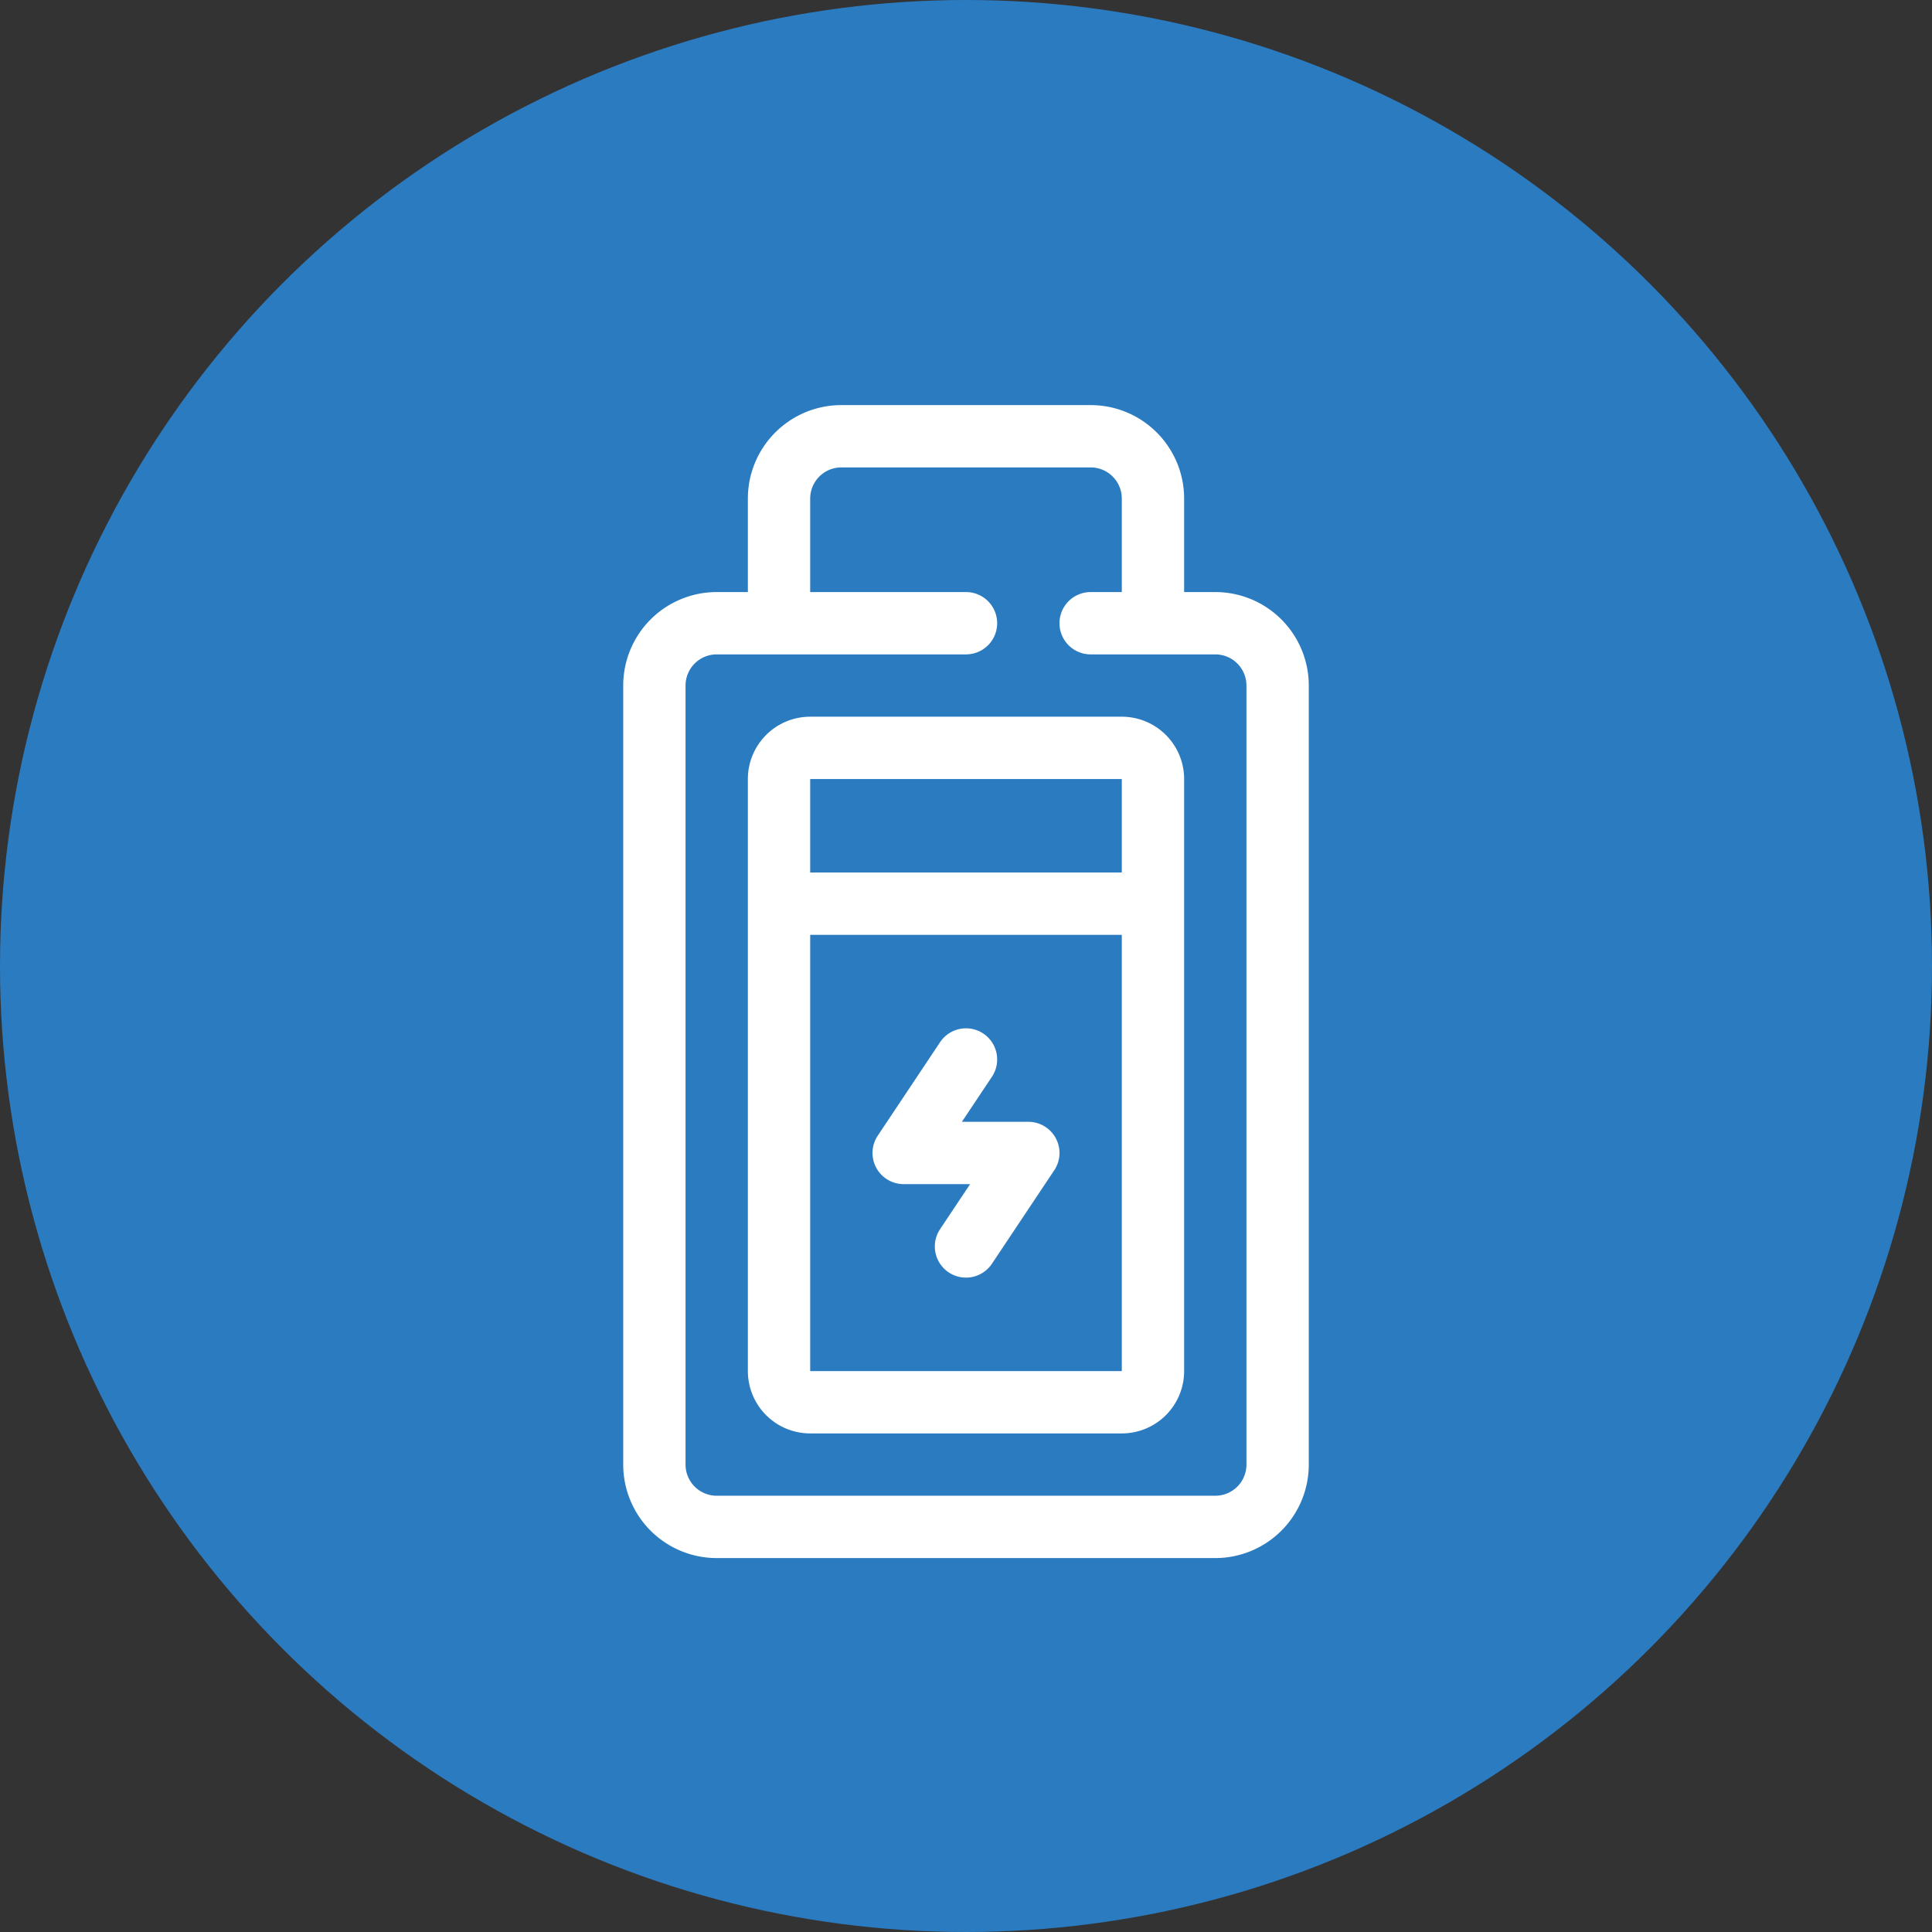
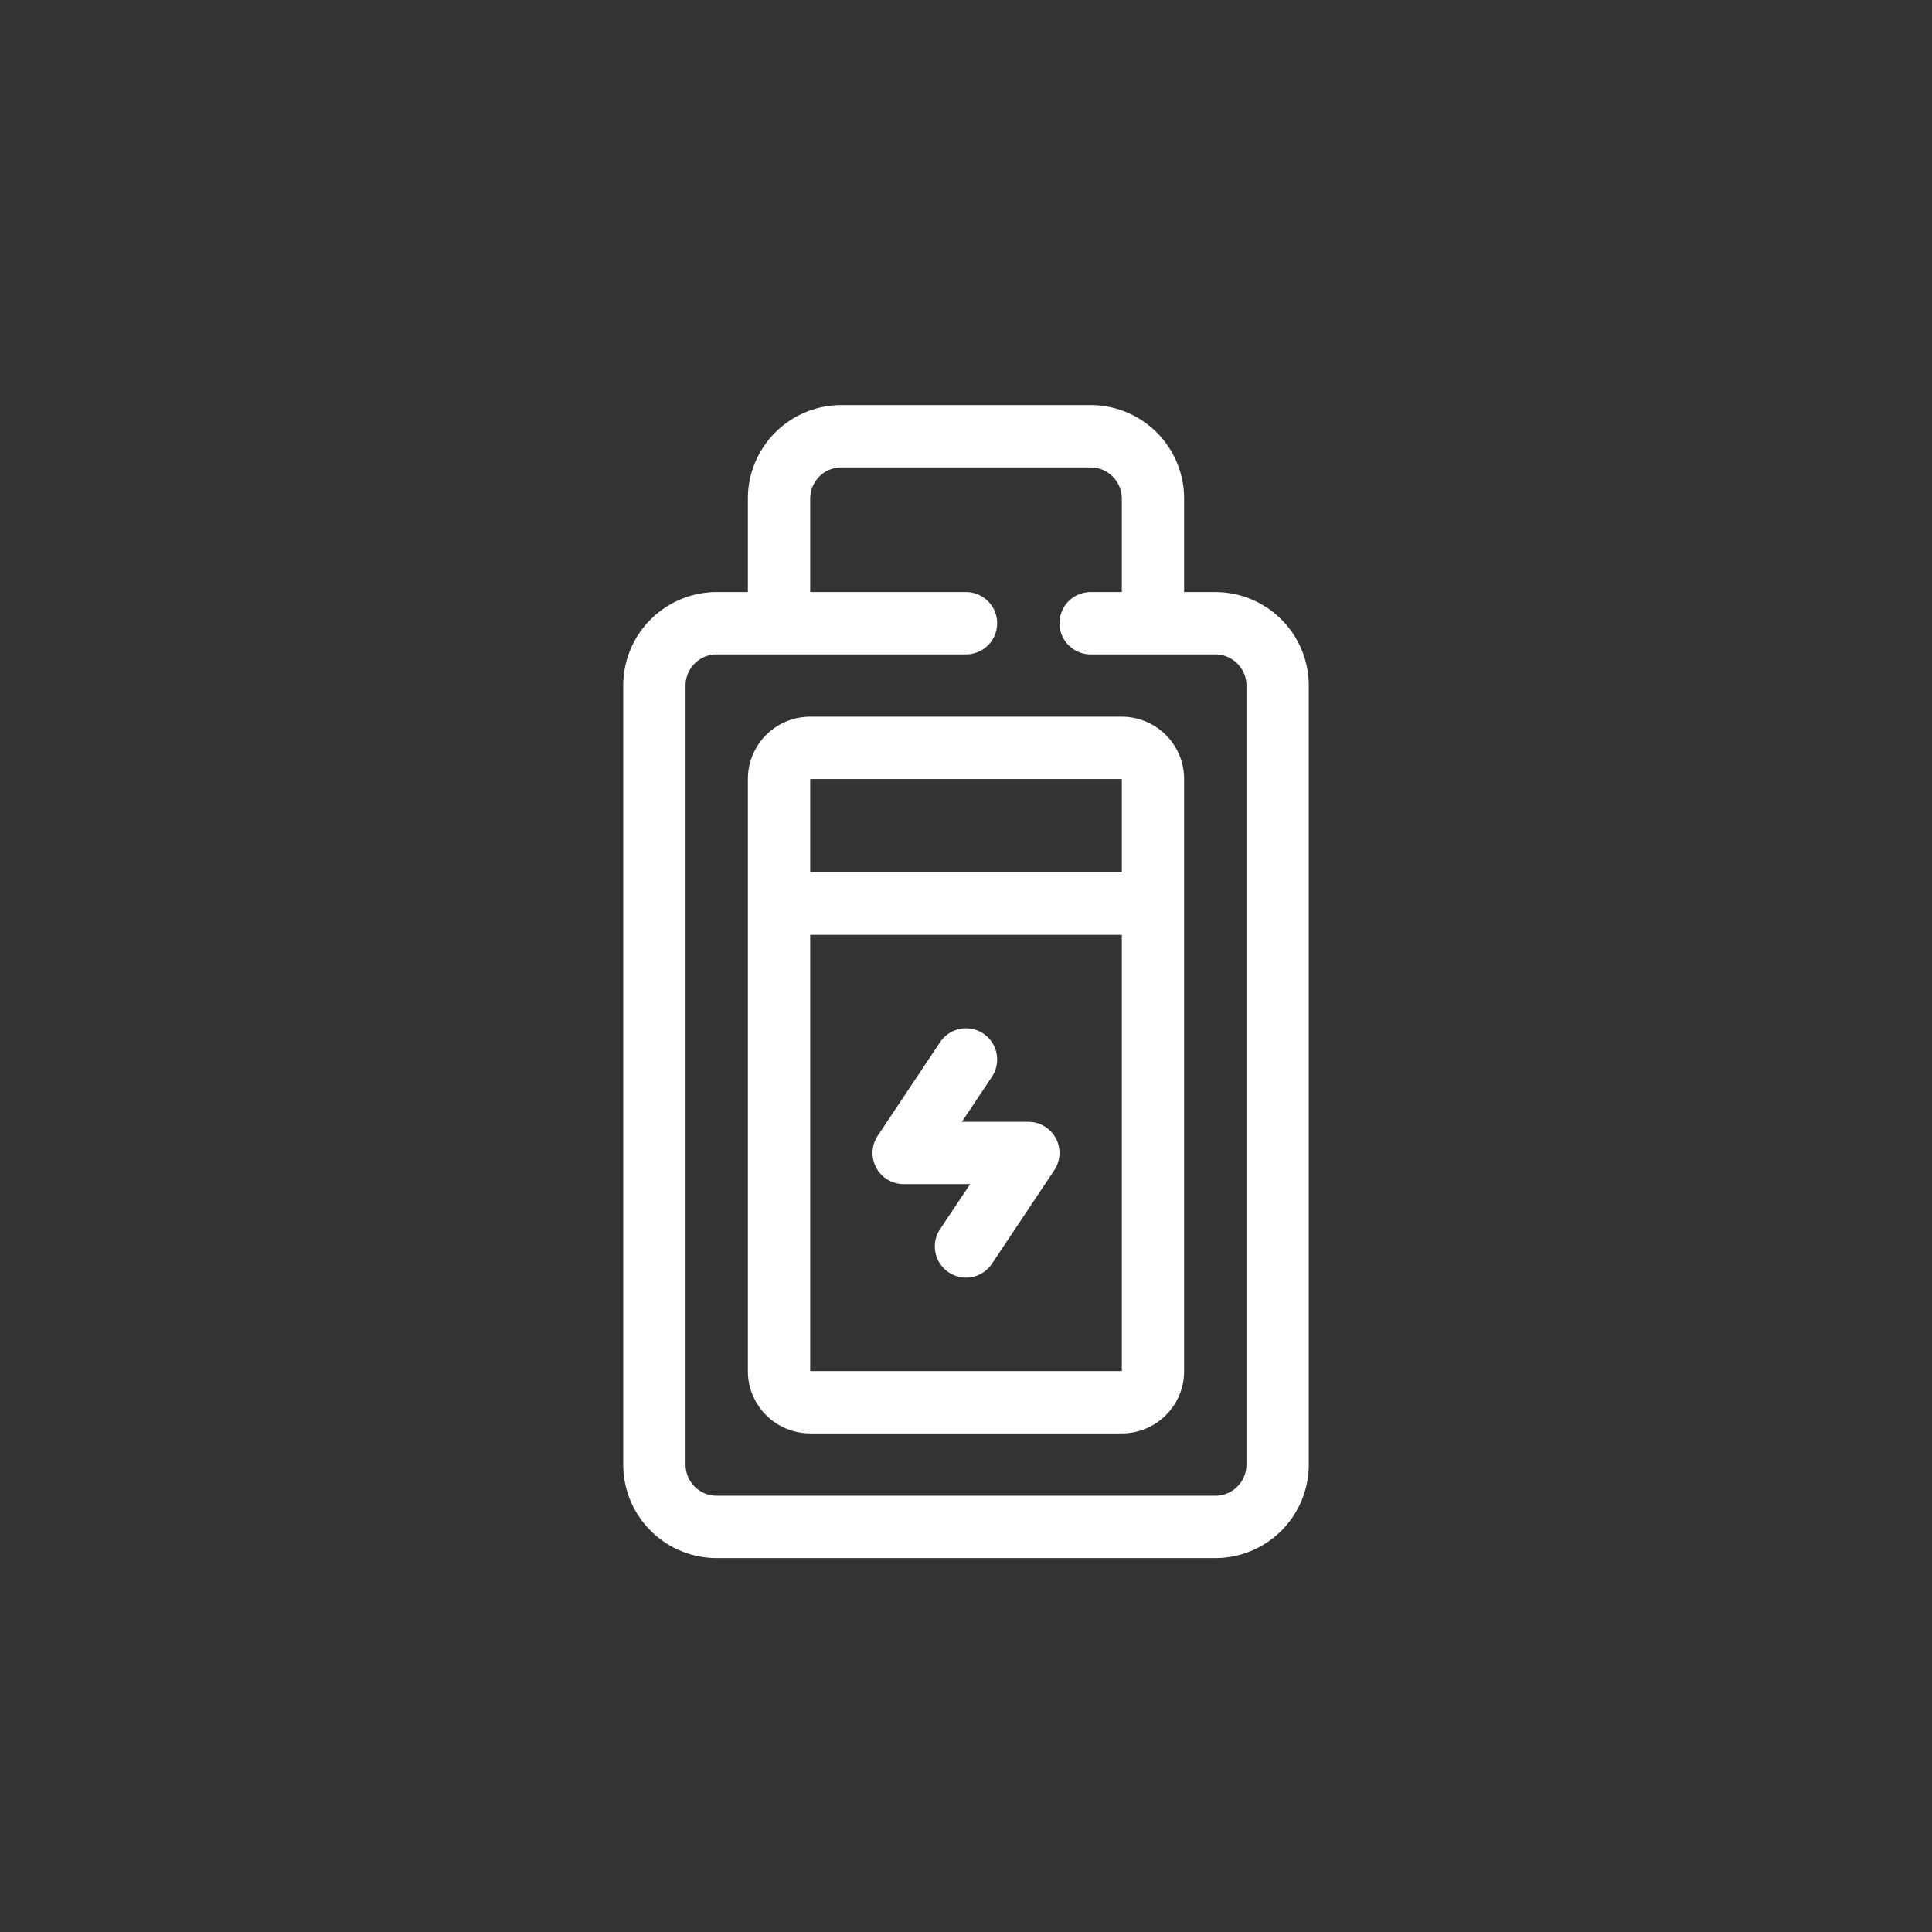
<svg xmlns="http://www.w3.org/2000/svg" width="62" height="62" viewBox="0 0 62 62">
  <rect x="0" y="0" width="62" height="62" fill="#333333" stroke="none" />
  <g id="evIcon" transform="translate(-682 -3322)">
-     <circle id="楕円形_78" data-name="楕円形 78" cx="31" cy="31" r="31" transform="translate(682 3322)" fill="#2b7bc1" />
    <g id="グループ_1760" data-name="グループ 1760" transform="translate(664 3312)">
      <path id="パス_1455" data-name="パス 1455" d="M57,29H56V26a3,3,0,0,0-3-3H45a3,3,0,0,0-3,3v3H41a3,3,0,0,0-3,3V57a3,3,0,0,0,3,3H57a3,3,0,0,0,3-3V32A3,3,0,0,0,57,29Zm1,28a1,1,0,0,1-1,1H41a1,1,0,0,1-1-1V32a1,1,0,0,1,1-1h8a1,1,0,0,0,0-2H44V26a1,1,0,0,1,1-1h8a1,1,0,0,1,1,1v3H53a1,1,0,0,0,0,2h4a1,1,0,0,1,1,1Z" fill="#fff" />
      <path id="パス_1456" data-name="パス 1456" d="M54,33H44a2,2,0,0,0-2,2V54a2,2,0,0,0,2,2H54a2,2,0,0,0,2-2V35A2,2,0,0,0,54,33Zm0,2v3H44V35ZM44,54V40H54l0,14Z" fill="#fff" />
      <path id="パス_1457" data-name="パス 1457" d="M51.882,46.528A1,1,0,0,0,51,46H48.868l.964-1.445a1,1,0,0,0-1.664-1.11l-2,3A1,1,0,0,0,47,48h2.132l-.964,1.445a1,1,0,0,0,1.664,1.11l2-3A1,1,0,0,0,51.882,46.528Z" fill="#fff" />
    </g>
  </g>
</svg>